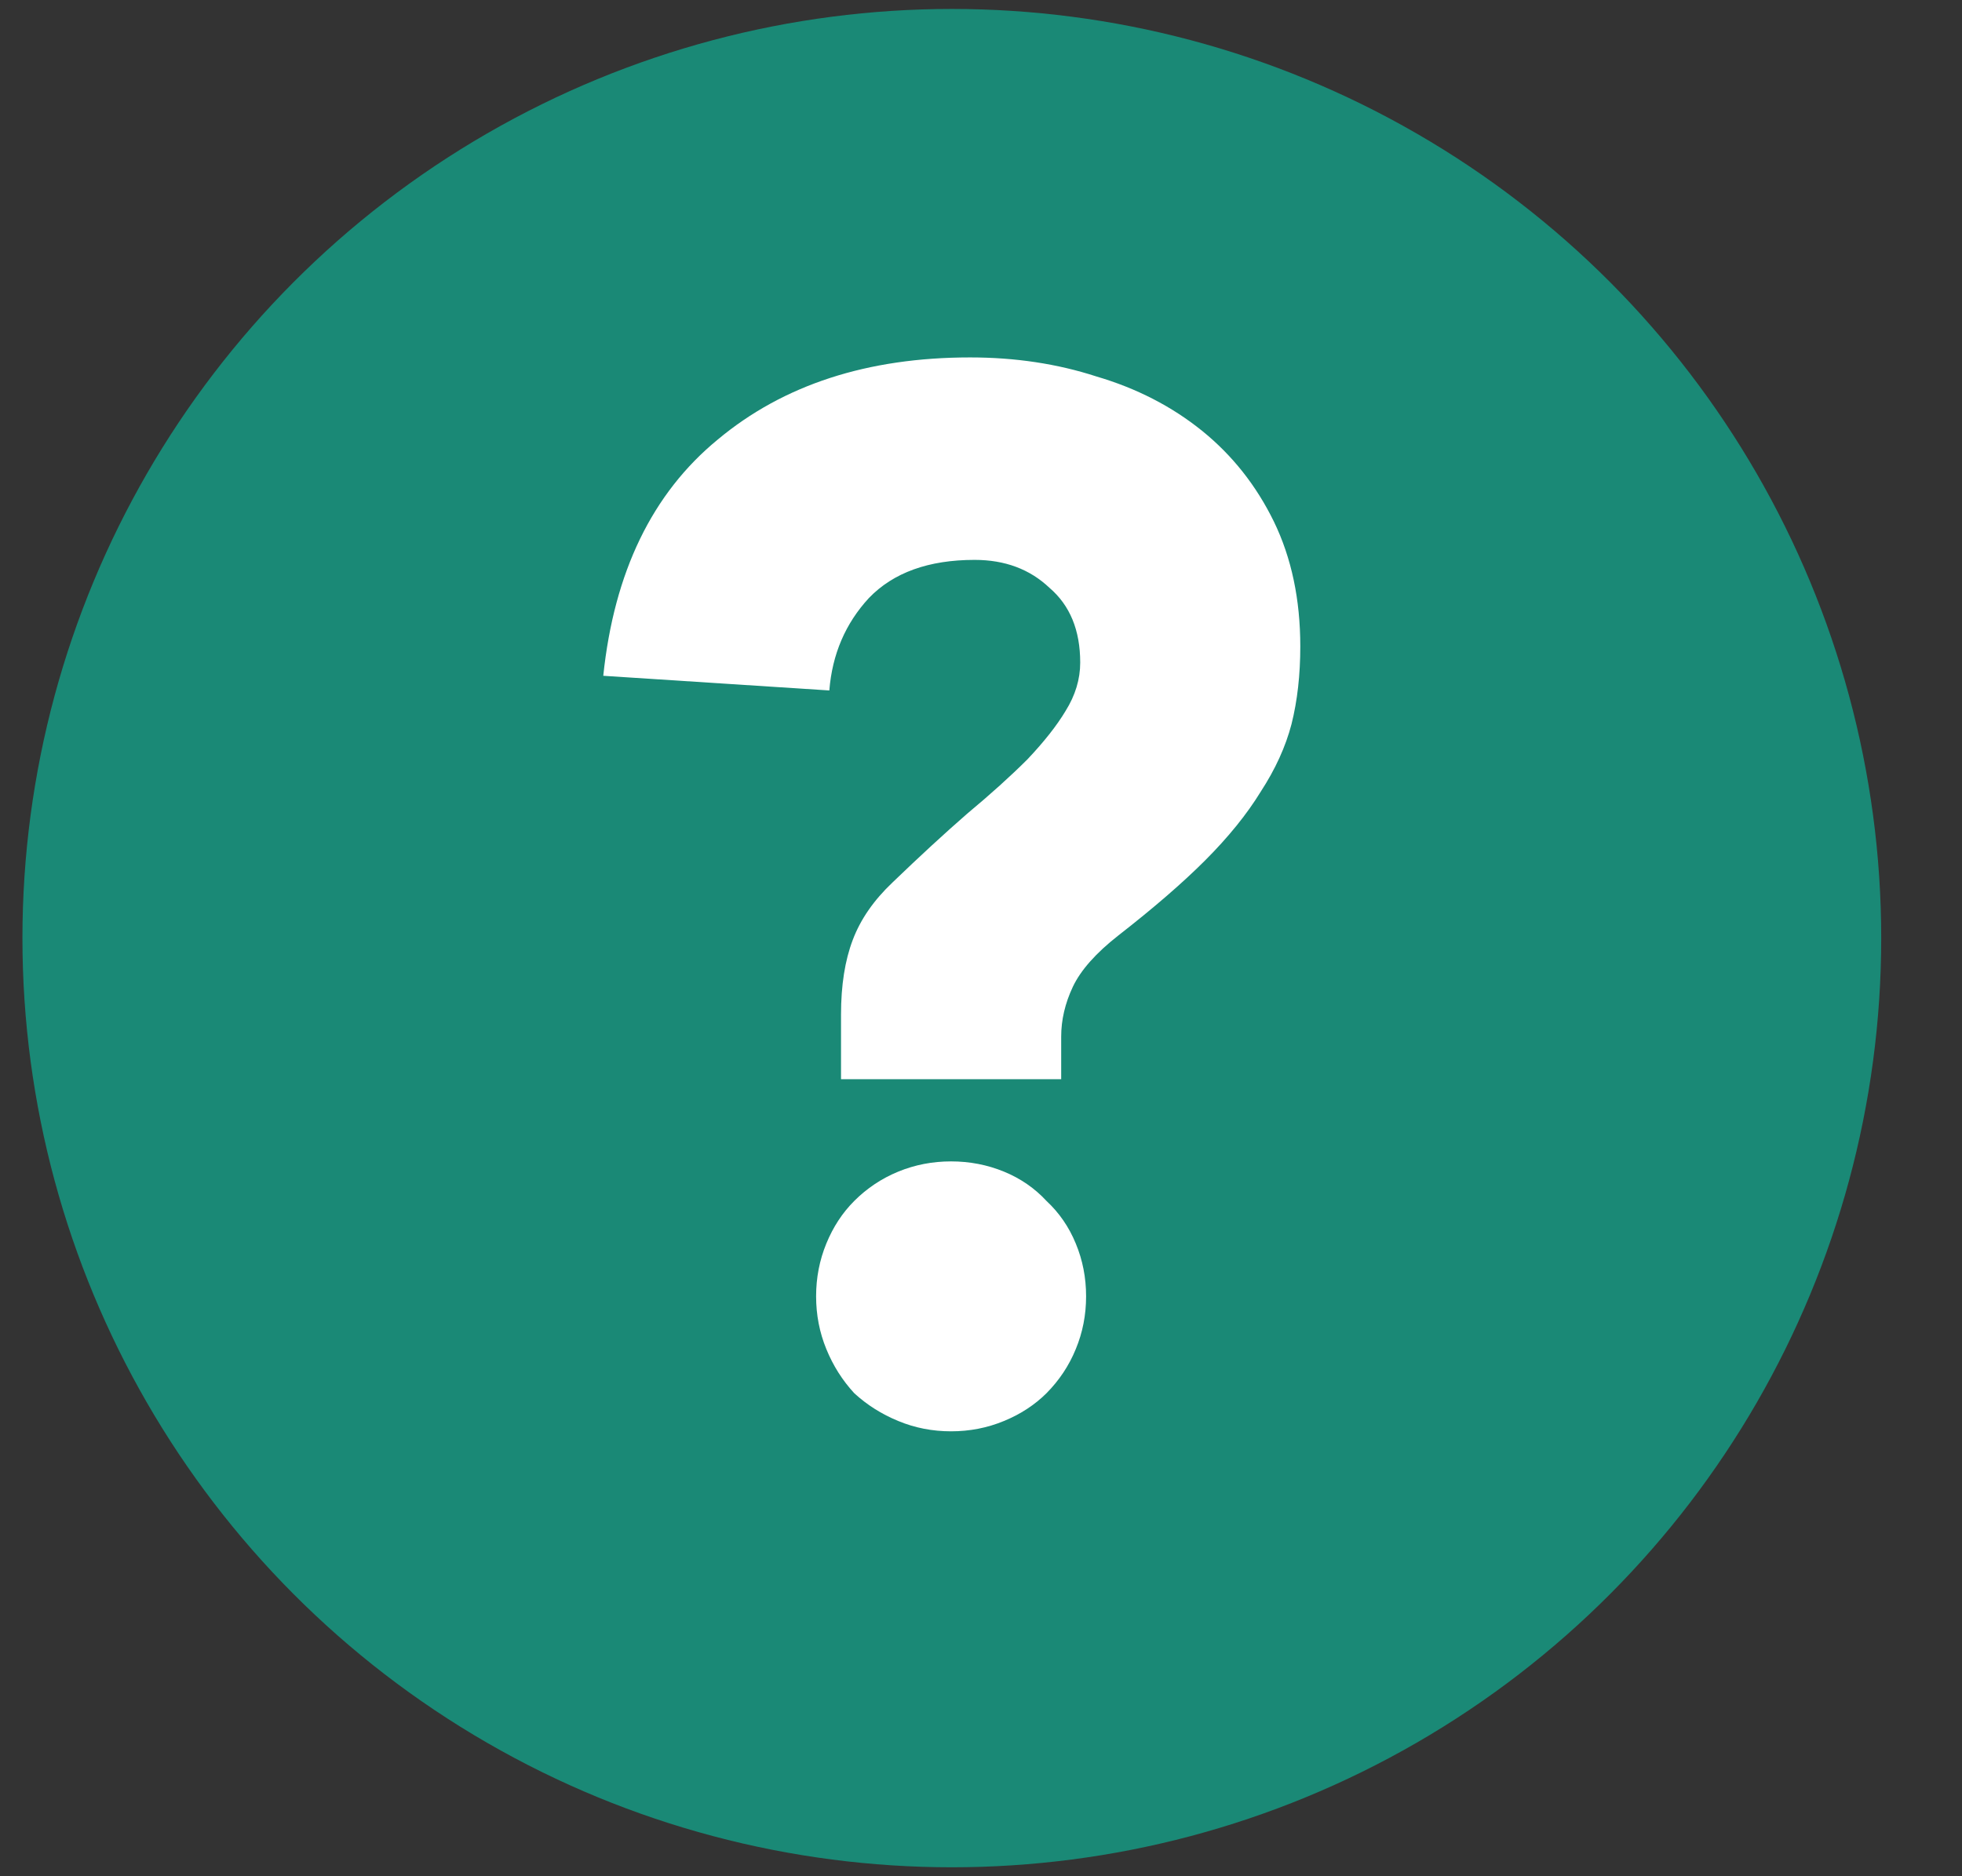
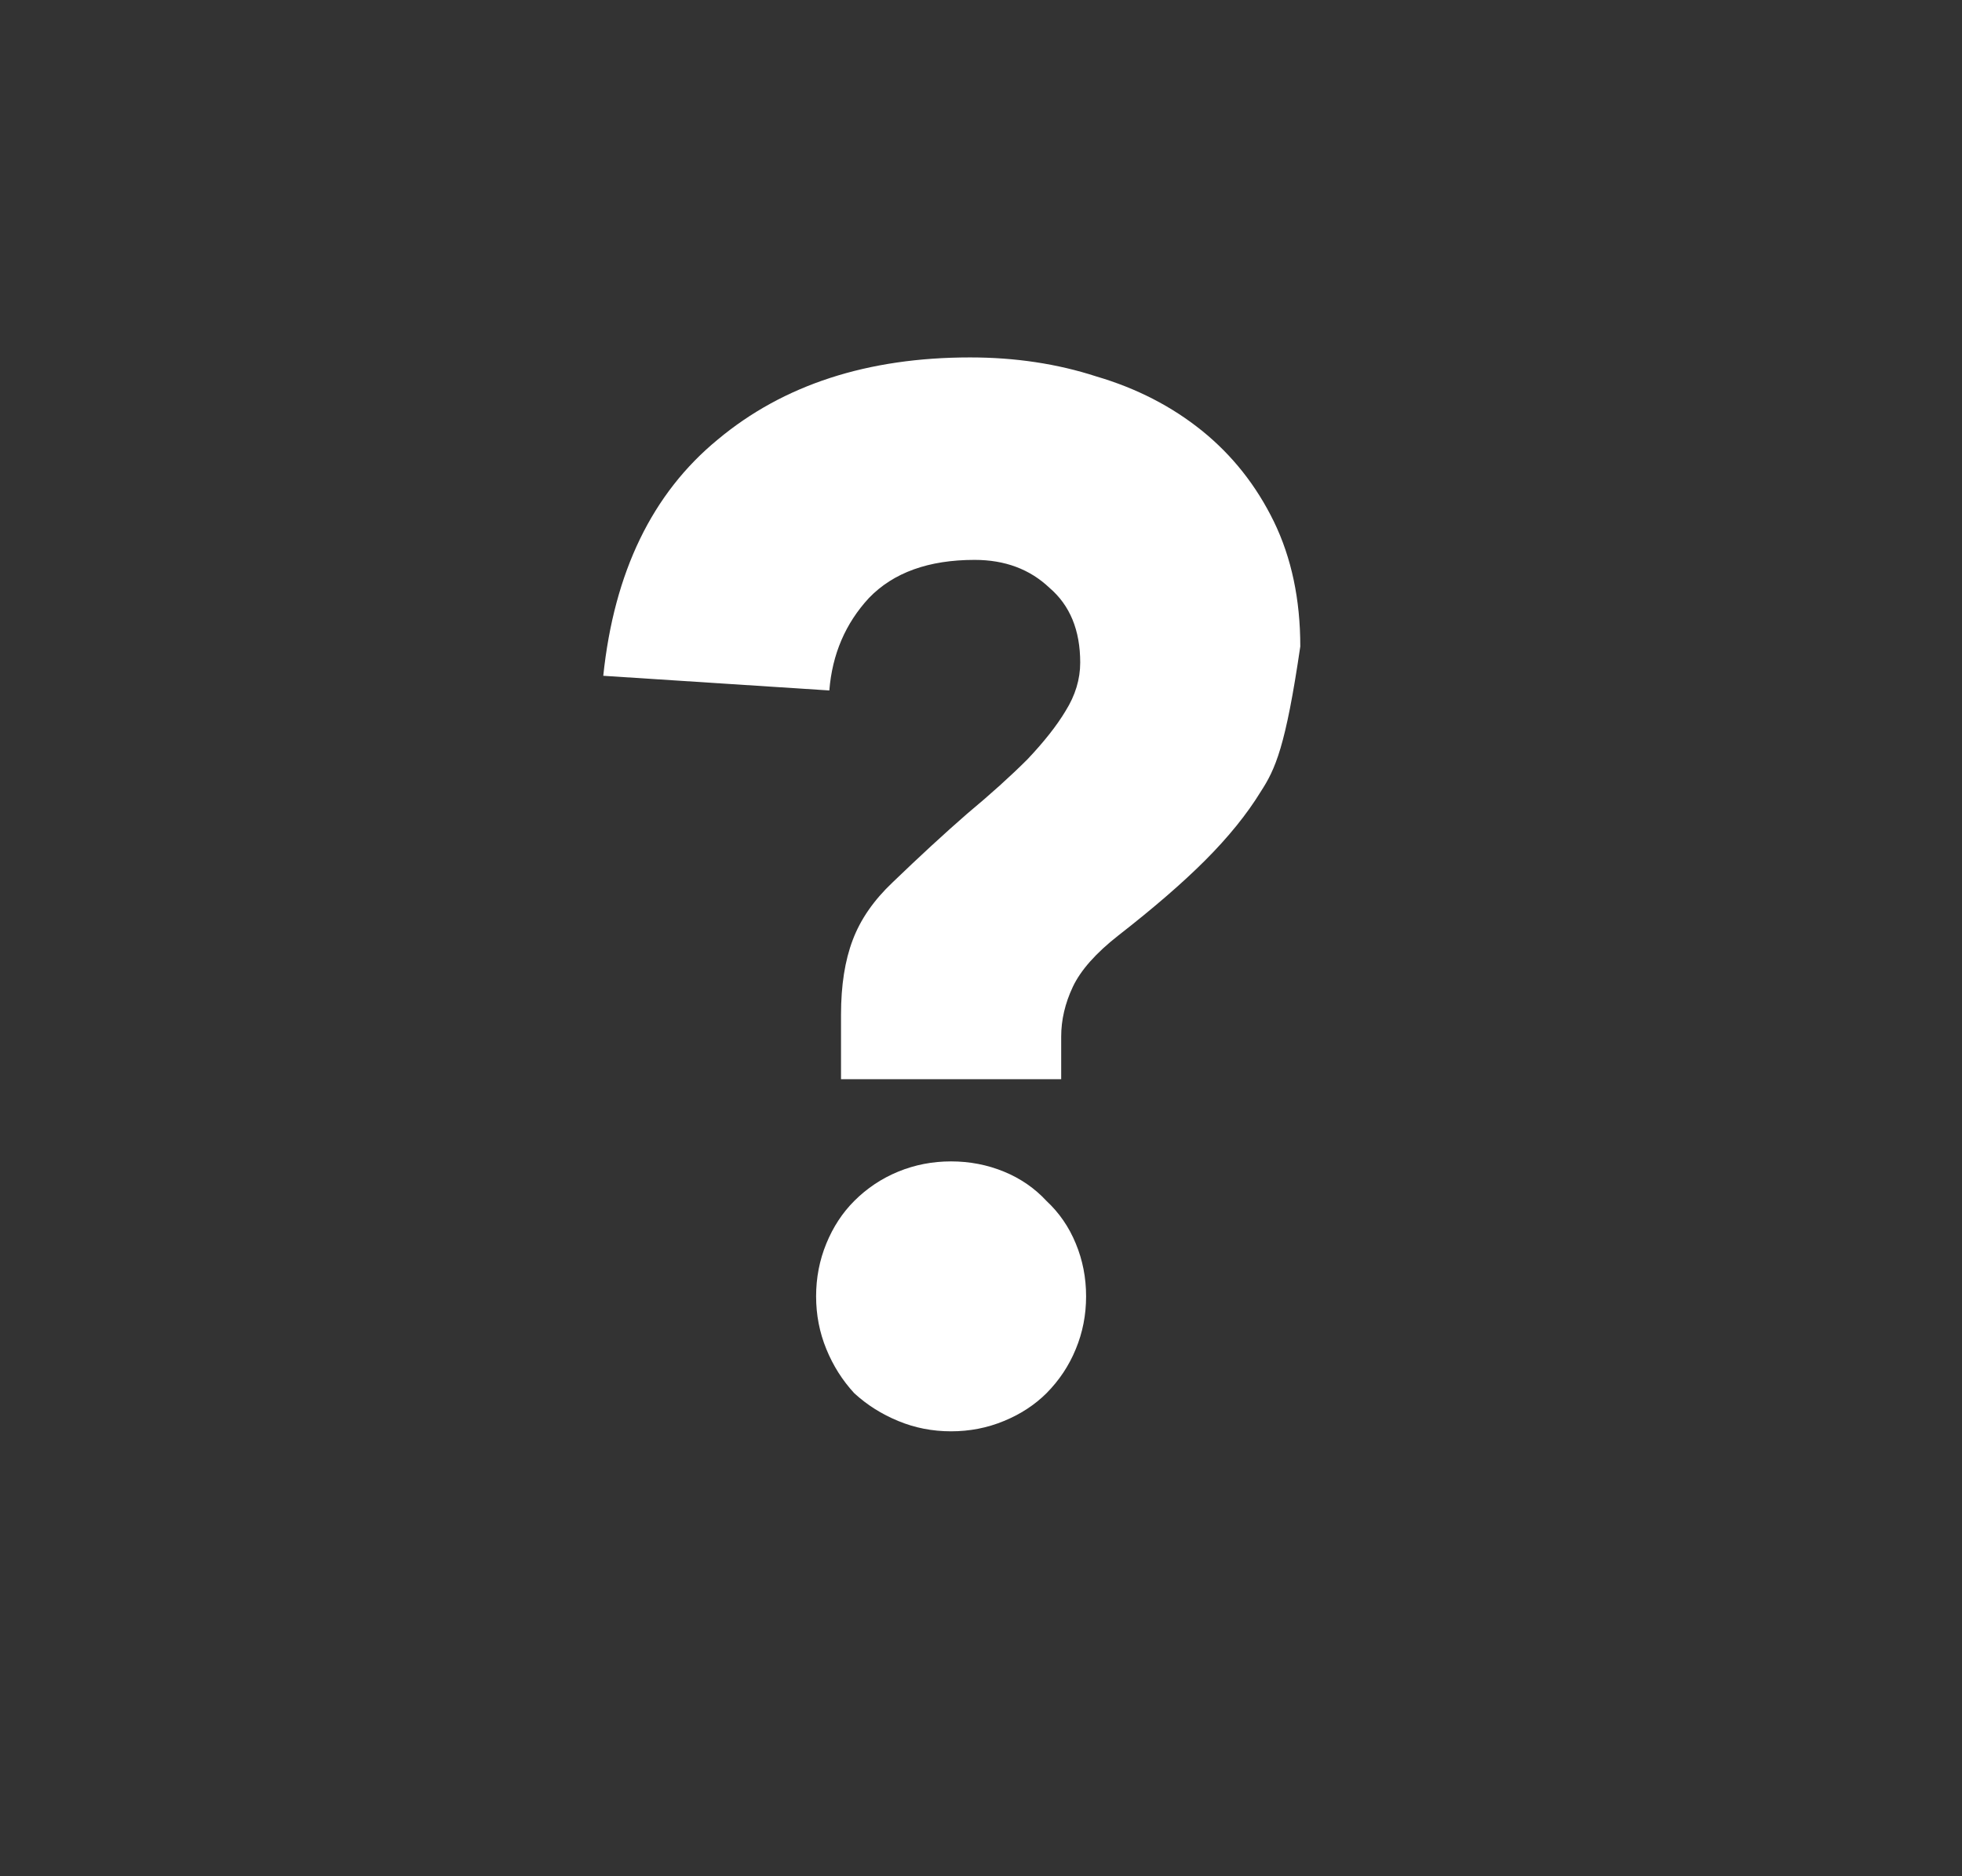
<svg xmlns="http://www.w3.org/2000/svg" width="23" height="22" viewBox="0 0 23 22" fill="none">
  <rect x="0" y="0" width="23" height="22" fill="#333333" stroke="none" />
-   <circle cx="11.158" cy="11" r="10.895" fill="#1A8976" />
-   <path d="M9.859 11.897C9.859 11.553 9.905 11.261 9.997 11.02C10.088 10.779 10.243 10.556 10.461 10.349C10.782 10.04 11.075 9.77 11.338 9.541C11.614 9.311 11.849 9.099 12.044 8.904C12.239 8.698 12.388 8.509 12.491 8.337C12.606 8.153 12.663 7.964 12.663 7.769C12.663 7.39 12.543 7.098 12.302 6.892C12.072 6.674 11.78 6.565 11.425 6.565C10.886 6.565 10.473 6.714 10.186 7.012C9.911 7.31 9.756 7.671 9.722 8.096L7.072 7.924C7.199 6.708 7.646 5.785 8.414 5.154C9.183 4.512 10.169 4.191 11.373 4.191C11.9 4.191 12.394 4.265 12.852 4.414C13.322 4.552 13.735 4.764 14.091 5.051C14.446 5.338 14.727 5.693 14.934 6.117C15.14 6.542 15.243 7.029 15.243 7.58C15.243 7.912 15.209 8.216 15.14 8.491C15.071 8.755 14.951 9.019 14.779 9.283C14.618 9.546 14.4 9.816 14.125 10.091C13.861 10.355 13.523 10.647 13.11 10.969C12.847 11.175 12.669 11.376 12.577 11.57C12.485 11.765 12.44 11.96 12.44 12.155V12.654H9.859V11.897ZM9.567 15.2C9.567 14.982 9.607 14.776 9.687 14.581C9.767 14.386 9.876 14.22 10.014 14.082C10.163 13.933 10.335 13.818 10.53 13.738C10.725 13.658 10.931 13.618 11.149 13.618C11.367 13.618 11.574 13.658 11.769 13.738C11.964 13.818 12.13 13.933 12.268 14.082C12.416 14.22 12.531 14.386 12.611 14.581C12.692 14.776 12.732 14.982 12.732 15.2C12.732 15.418 12.692 15.624 12.611 15.819C12.531 16.015 12.416 16.186 12.268 16.336C12.13 16.473 11.964 16.582 11.769 16.662C11.574 16.743 11.367 16.783 11.149 16.783C10.931 16.783 10.725 16.743 10.53 16.662C10.335 16.582 10.163 16.473 10.014 16.336C9.876 16.186 9.767 16.015 9.687 15.819C9.607 15.624 9.567 15.418 9.567 15.2Z" fill="white" />
+   <path d="M9.859 11.897C9.859 11.553 9.905 11.261 9.997 11.02C10.088 10.779 10.243 10.556 10.461 10.349C10.782 10.04 11.075 9.77 11.338 9.541C11.614 9.311 11.849 9.099 12.044 8.904C12.239 8.698 12.388 8.509 12.491 8.337C12.606 8.153 12.663 7.964 12.663 7.769C12.663 7.39 12.543 7.098 12.302 6.892C12.072 6.674 11.78 6.565 11.425 6.565C10.886 6.565 10.473 6.714 10.186 7.012C9.911 7.31 9.756 7.671 9.722 8.096L7.072 7.924C7.199 6.708 7.646 5.785 8.414 5.154C9.183 4.512 10.169 4.191 11.373 4.191C11.9 4.191 12.394 4.265 12.852 4.414C13.322 4.552 13.735 4.764 14.091 5.051C14.446 5.338 14.727 5.693 14.934 6.117C15.14 6.542 15.243 7.029 15.243 7.58C15.071 8.755 14.951 9.019 14.779 9.283C14.618 9.546 14.4 9.816 14.125 10.091C13.861 10.355 13.523 10.647 13.11 10.969C12.847 11.175 12.669 11.376 12.577 11.57C12.485 11.765 12.44 11.96 12.44 12.155V12.654H9.859V11.897ZM9.567 15.2C9.567 14.982 9.607 14.776 9.687 14.581C9.767 14.386 9.876 14.22 10.014 14.082C10.163 13.933 10.335 13.818 10.53 13.738C10.725 13.658 10.931 13.618 11.149 13.618C11.367 13.618 11.574 13.658 11.769 13.738C11.964 13.818 12.13 13.933 12.268 14.082C12.416 14.22 12.531 14.386 12.611 14.581C12.692 14.776 12.732 14.982 12.732 15.2C12.732 15.418 12.692 15.624 12.611 15.819C12.531 16.015 12.416 16.186 12.268 16.336C12.13 16.473 11.964 16.582 11.769 16.662C11.574 16.743 11.367 16.783 11.149 16.783C10.931 16.783 10.725 16.743 10.53 16.662C10.335 16.582 10.163 16.473 10.014 16.336C9.876 16.186 9.767 16.015 9.687 15.819C9.607 15.624 9.567 15.418 9.567 15.2Z" fill="white" />
</svg>